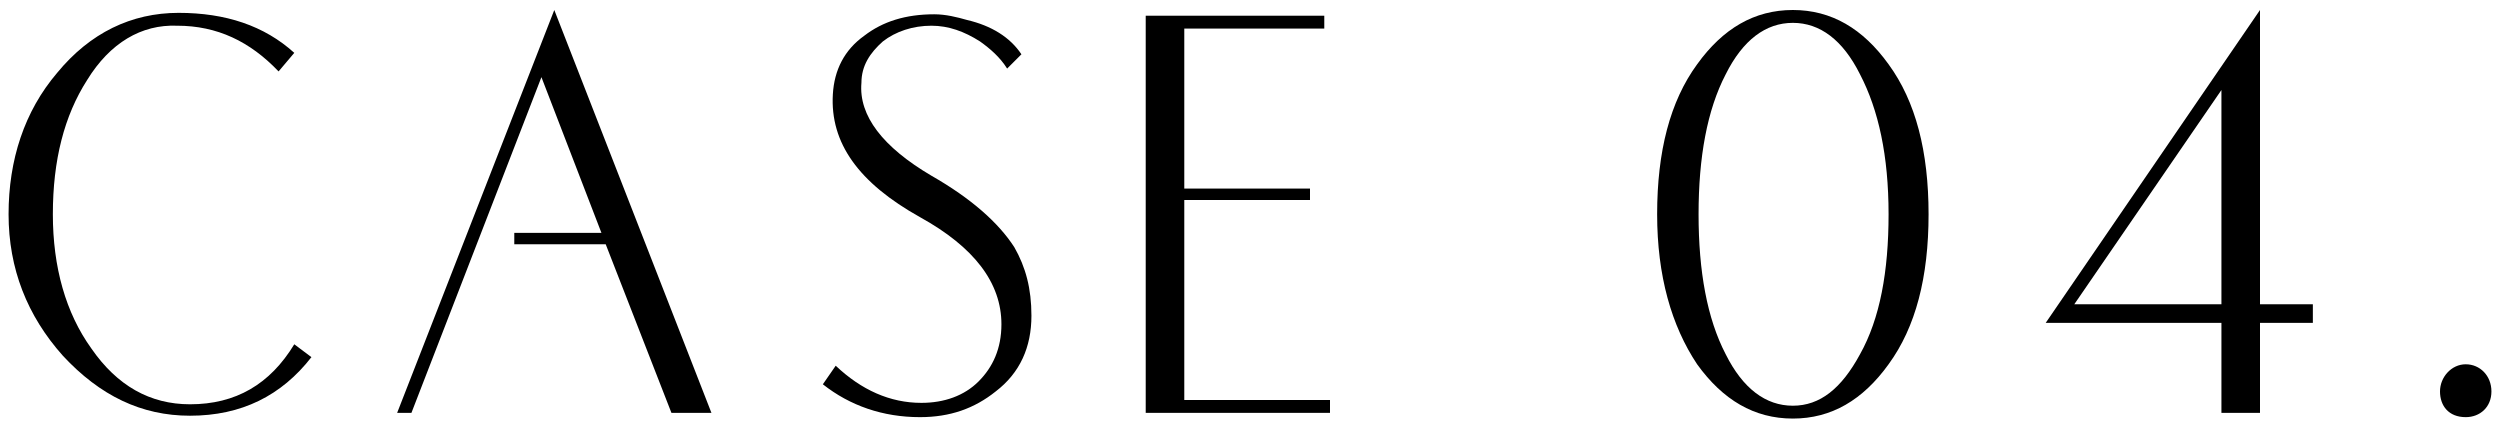
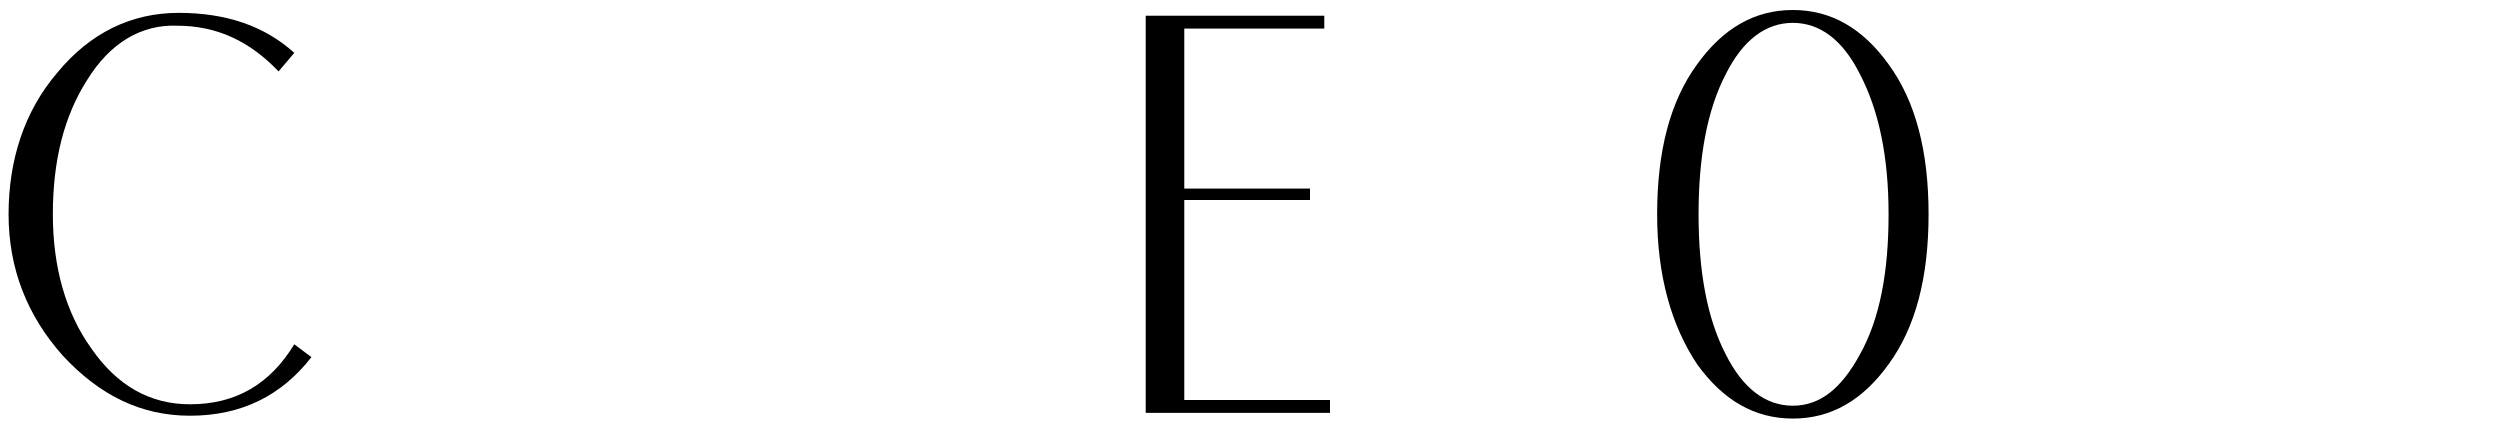
<svg xmlns="http://www.w3.org/2000/svg" version="1.1" id="图层_1" x="0px" y="0px" viewBox="0 0 175 30" style="enable-background:new 0 0 175 30;" xml:space="preserve">
  <g>
    <g>
      <path d="M21.8,25c-2.1,2.7-4.9,4.1-8.5,4.1c-3.4,0-6.3-1.4-8.9-4.2c-2.5-2.8-3.8-6.1-3.8-9.9c0-3.8,1.1-7.2,3.4-9.9    c2.3-2.8,5.2-4.2,8.5-4.2c3.3,0,6,0.9,8.1,2.8l-1.1,1.3c-2-2.1-4.3-3.2-7.1-3.2C9.9,1.7,7.7,3,6.1,5.6C4.5,8.1,3.7,11.2,3.7,15    c0,3.7,0.9,6.9,2.7,9.4c1.8,2.6,4.1,3.9,6.9,3.9c3.2,0,5.6-1.4,7.3-4.2L21.8,25z" />
-       <path d="M49.8,28.9H47l-4.6-11.8H36v-0.8h6.1L37.9,5.4l-9.1,23.5l-1,0l11-28.2L49.8,28.9z" />
-       <path d="M72.2,22.1c0,2.2-0.8,4-2.5,5.3c-1.5,1.2-3.2,1.8-5.3,1.8c-2.6,0-4.9-0.8-6.8-2.3l0.9-1.3c1.8,1.7,3.8,2.6,6,2.6    c1.6,0,3-0.5,4-1.5c1-1,1.6-2.3,1.6-4c0-2.9-1.9-5.4-5.7-7.5c-4.3-2.4-6.3-5.2-6.1-8.6c0.1-1.7,0.8-3.1,2.2-4.1    c1.3-1,2.9-1.5,4.9-1.5c0.8,0,1.6,0.2,2.3,0.4c1.7,0.4,3,1.2,3.8,2.4l-1,1C70,4,69.3,3.4,68.6,2.9c-1.1-0.7-2.2-1.1-3.4-1.1    c-1.3,0-2.5,0.4-3.4,1.1c-0.9,0.8-1.5,1.7-1.5,2.9c-0.2,2.3,1.5,4.5,4.9,6.5c2.8,1.6,4.7,3.3,5.8,5C71.8,18.7,72.2,20.2,72.2,22.1    z" />
      <path d="M93.1,28.9H80.2V1.1h12.5V2h-9.8v11.2h8.8V14h-8.8v14h10.2V28.9z" />
      <path d="M135,15c0,4.4-0.9,7.9-2.8,10.5c-1.8,2.5-4,3.8-6.7,3.8c-2.7,0-4.9-1.3-6.7-3.8c-1.8-2.7-2.8-6.2-2.8-10.5    c0-4.4,0.9-7.9,2.8-10.5c1.8-2.5,4-3.8,6.7-3.8c2.7,0,4.9,1.3,6.7,3.8C134.1,7.1,135,10.6,135,15z M132.2,15c0-4.1-0.7-7.3-2-9.8    c-1.2-2.4-2.8-3.6-4.7-3.6c-1.9,0-3.5,1.2-4.7,3.6c-1.3,2.5-1.9,5.8-1.9,9.8c0,4,0.6,7.3,1.9,9.8c1.2,2.4,2.8,3.6,4.7,3.6    c1.9,0,3.4-1.2,4.7-3.6C131.6,22.3,132.2,19,132.2,15z" />
-       <path d="M161.9,22.6h-3.7v6.3h-2.7v-6.3h-12.3l15-21.9v20.6h3.7V22.6z M155.5,21.3v-15l-10.3,15H155.5z" />
-       <path d="M170.8,27.4c0-1,0.8-1.9,1.8-1.9c1,0,1.8,0.8,1.8,1.9c0,1.1-0.8,1.8-1.8,1.8C171.4,29.2,170.8,28.4,170.8,27.4z" />
    </g>
  </g>
</svg>